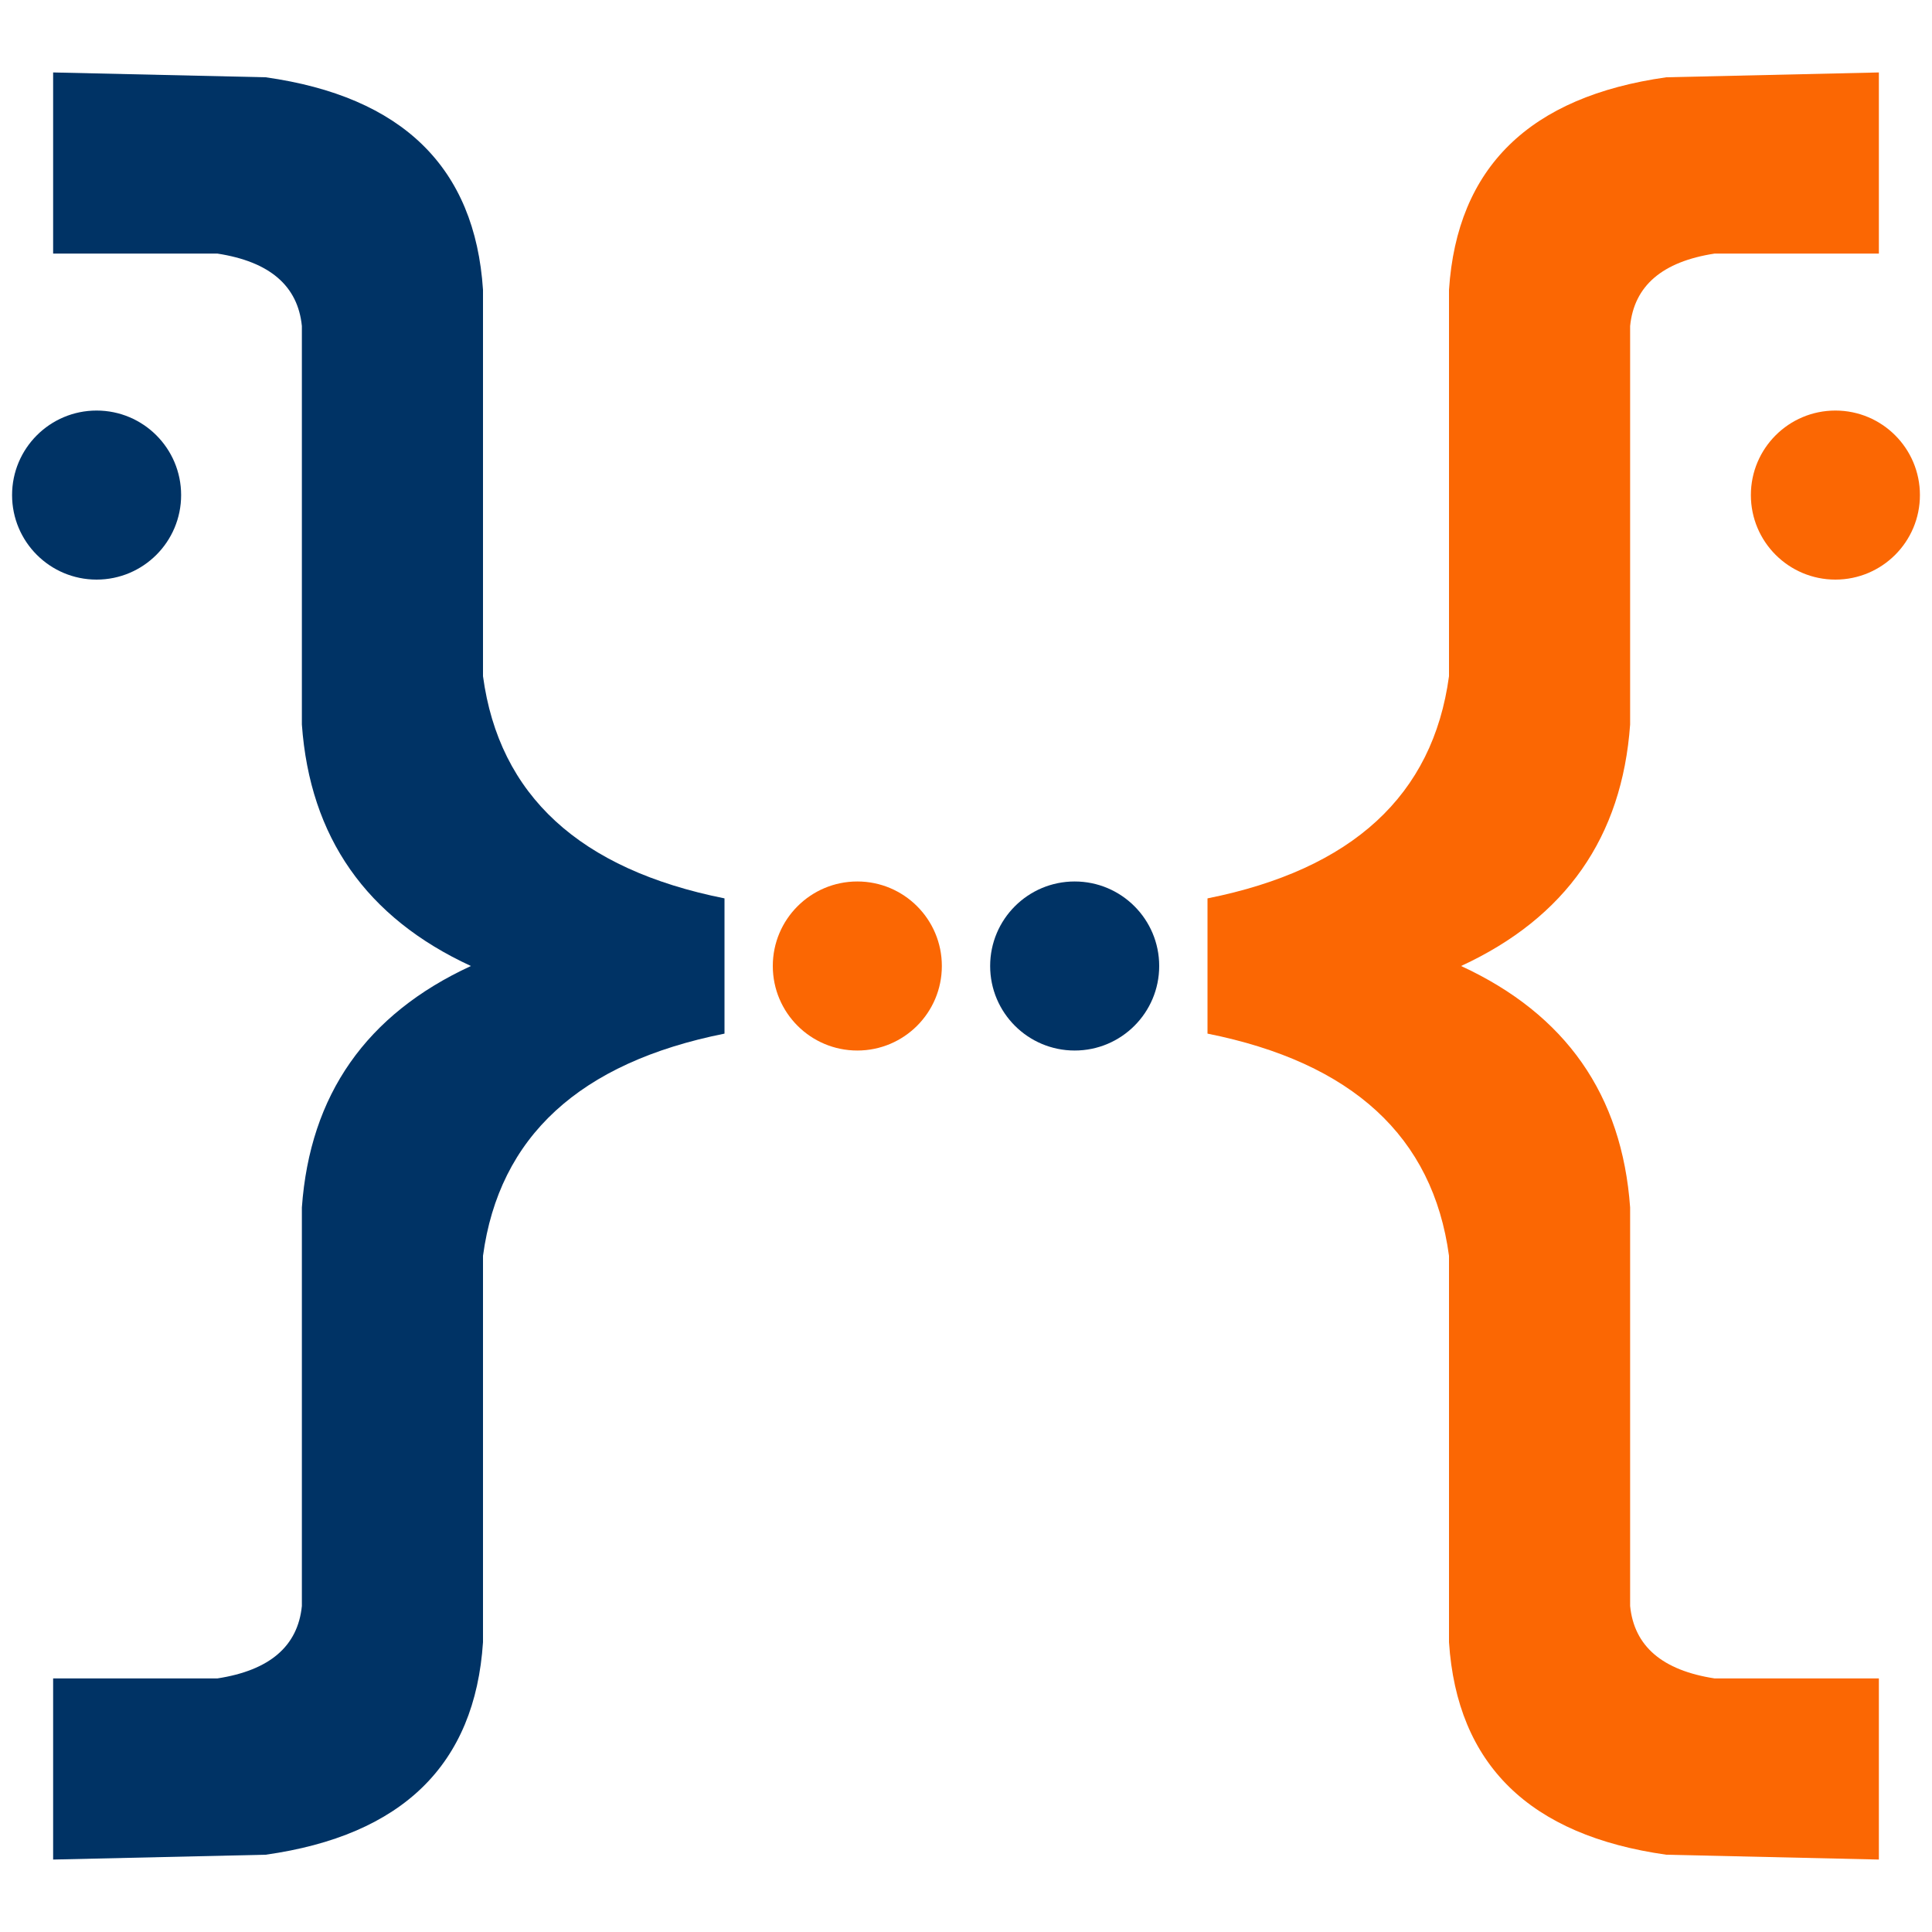
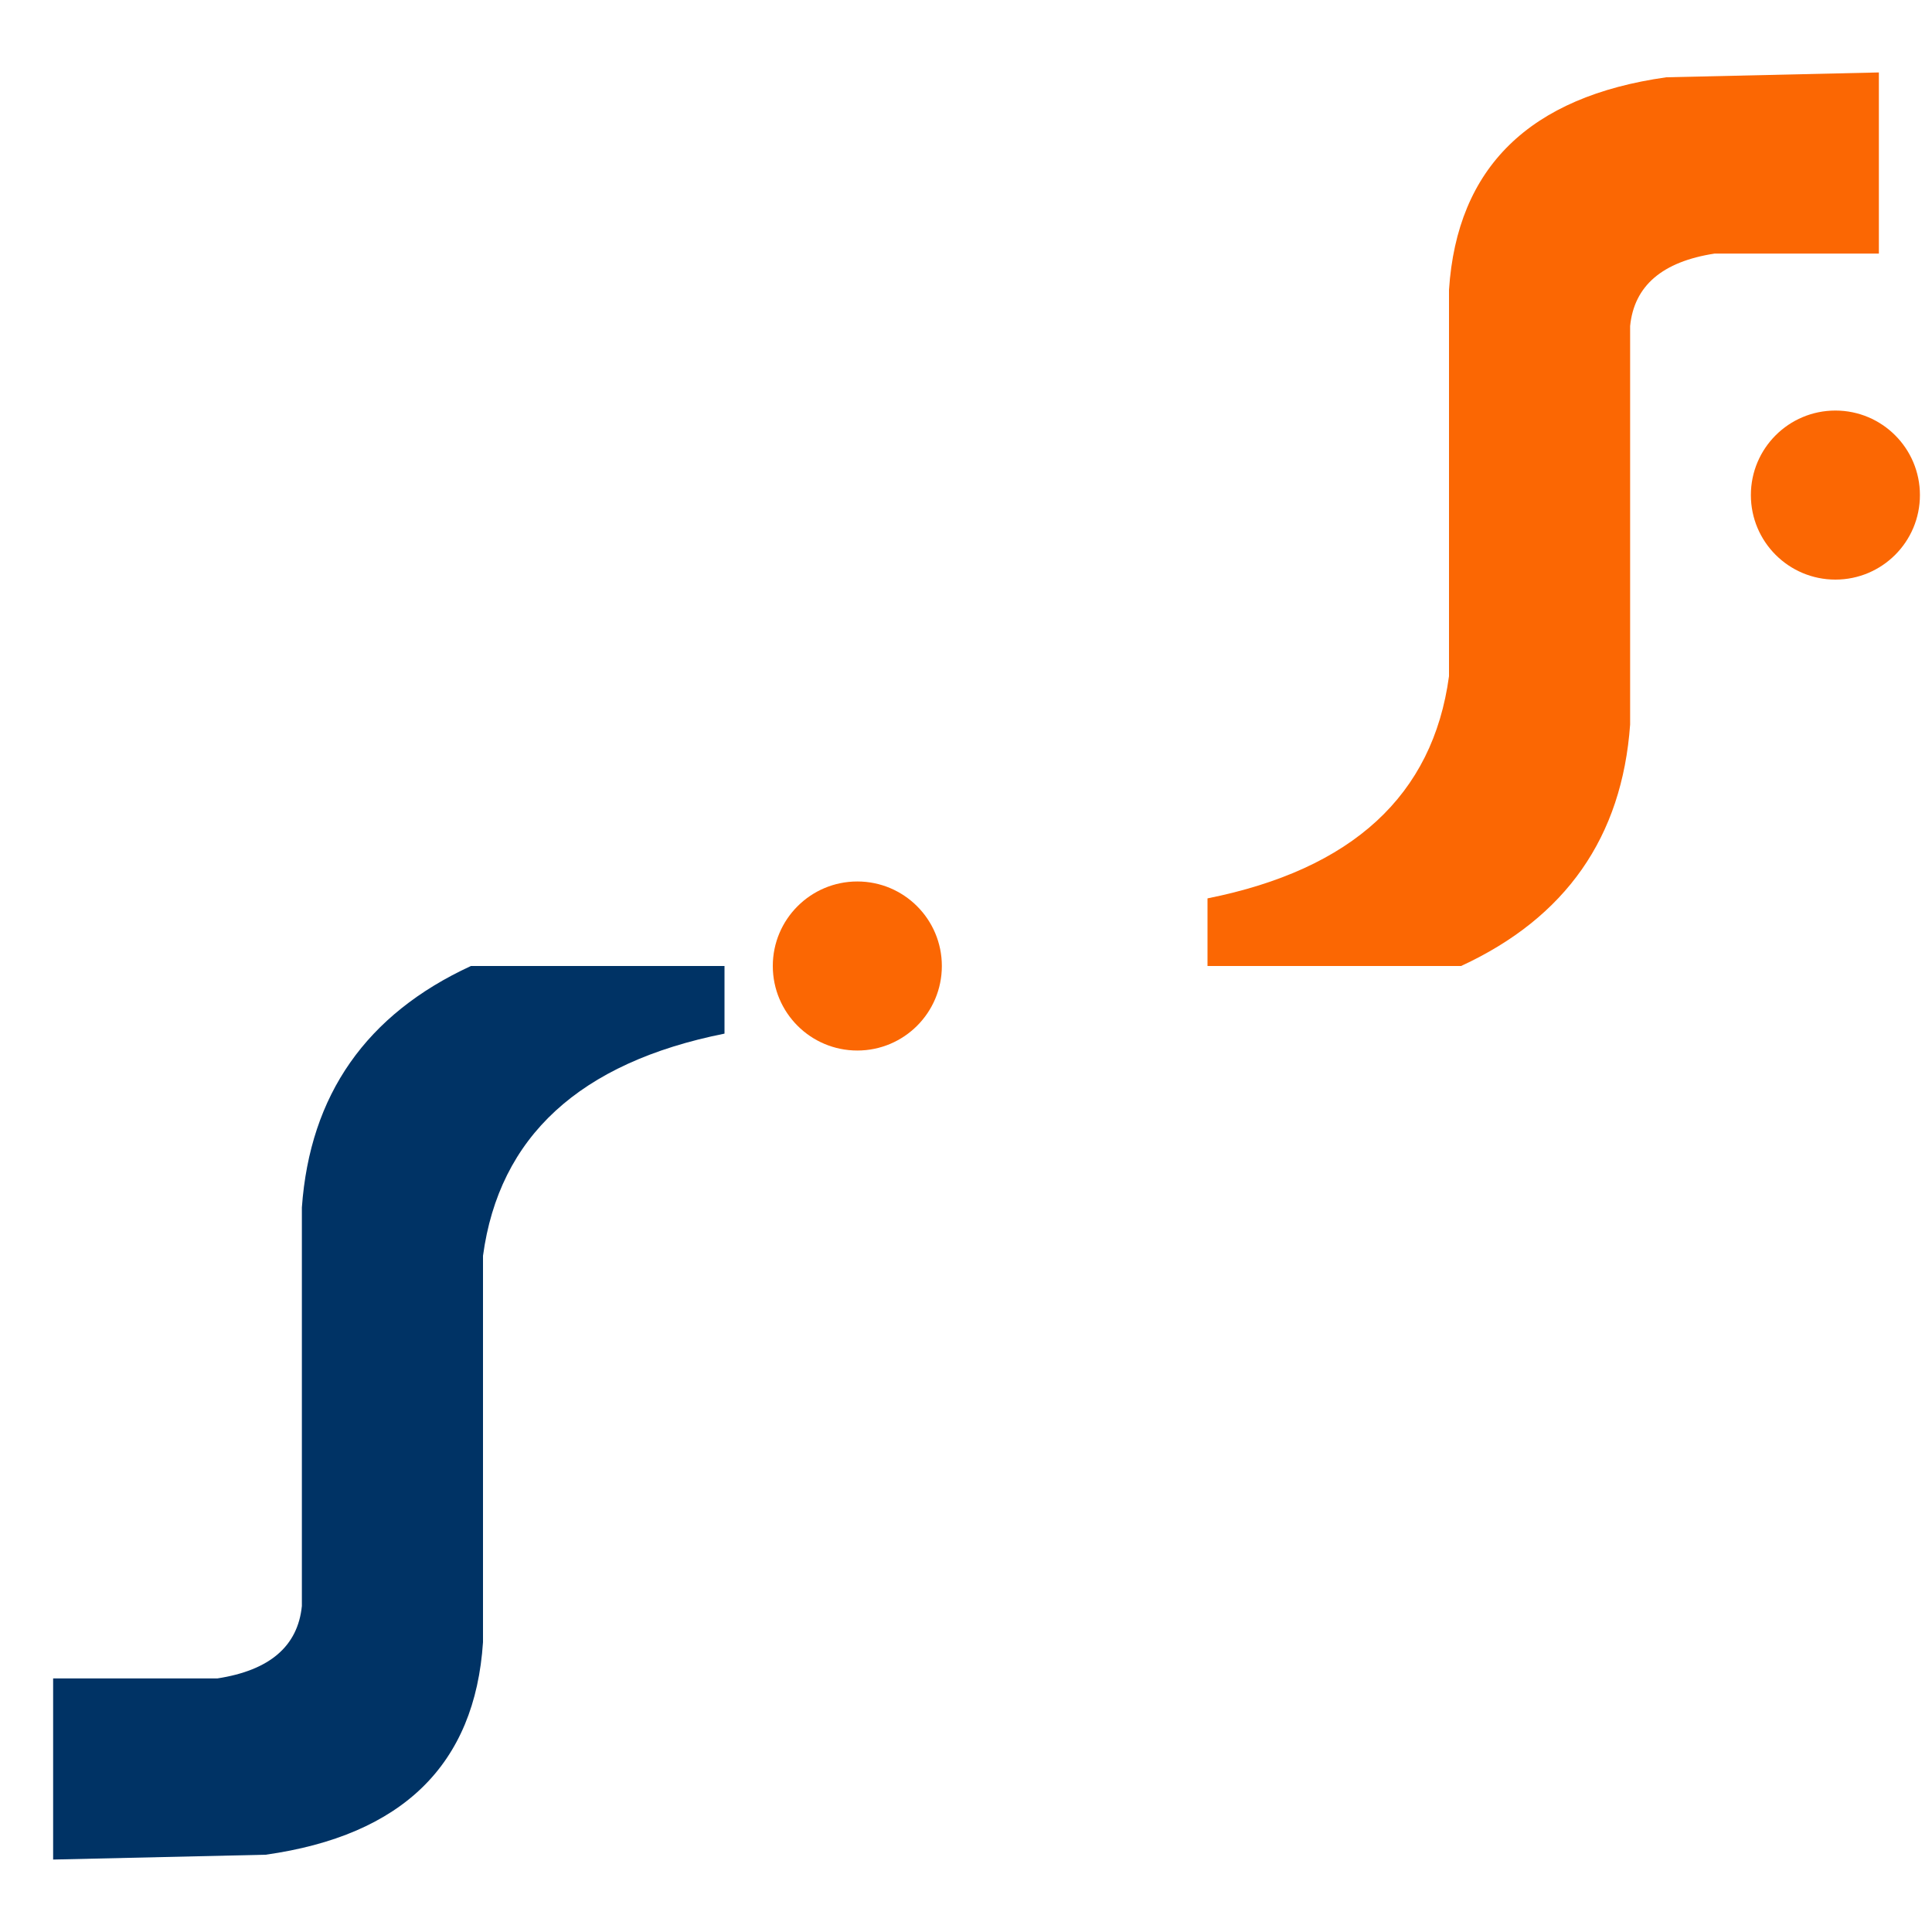
<svg xmlns="http://www.w3.org/2000/svg" version="1.1" width="800" height="800" viewBox="0,0,800,800">
  <g fill="none" fill-rule="nonzero" stroke="none" stroke-width="1" stroke-linecap="butt" stroke-linejoin="miter" stroke-miterlimit="10" stroke-dasharray="" stroke-dashoffset="0" font-family="none" font-weight="none" font-size="none" text-anchor="none" style="mix-blend-mode: normal">
-     <path d="M22,30l88,2c56.667,8 86.667,37.333 90,88v160c6.667,49.333 40,80 100,92v28h-105c-43.333,-20 -66.667,-53.333 -70,-100v-165c-1.667,-16.667 -13.333,-26.667 -35,-30h-68z" fill="#003365" />
    <path d="M22,770l88,-2c56.667,-8 86.667,-37.333 90,-88v-160c6.667,-49.333 40,-80 100,-92v-28h-105c-43.333,20 -66.667,53.333 -70,100v165c-1.667,16.667 -13.333,26.667 -35,30h-68z" fill="#003365" />
-     <path d="M778,770l-88,-2c-56.667,-8 -86.667,-37.333 -90,-88v-160c-6.667,-49.333 -40,-80 -100,-92v-28h105c43.333,20 66.667,53.333 70,100v165c1.667,16.667 13.333,26.667 35,30h68z" fill="#fb6703" />
    <path d="M778,30l-88,2c-56.667,8 -86.667,37.333 -90,88v160c-6.667,49.333 -40,80 -100,92v28h105c43.333,-20 66.667,-53.333 70,-100v-165c1.667,-16.667 13.333,-26.667 35,-30h68z" fill="#fb6703" />
-     <path d="M5,205c0,-19.33 15.67,-35 35,-35c19.33,0 35,15.67 35,35c0,19.33 -15.67,35 -35,35c-19.33,0 -35,-15.67 -35,-35z" fill="#003365" />
    <path d="M795,205c0,-19.33 -15.67,-35 -35,-35c-19.33,0 -35,15.67 -35,35c0,19.33 15.67,35 35,35c19.33,0 35,-15.67 35,-35z" fill="#fb6703" />
    <path d="M320,400c0,-19.33 15.67,-35 35,-35c19.33,0 35,15.67 35,35c0,19.33 -15.67,35 -35,35c-19.33,0 -35,-15.67 -35,-35z" fill="#fb6703" />
-     <path d="M480,400c0,-19.33 -15.67,-35 -35,-35c-19.33,0 -35,15.67 -35,35c0,19.33 15.67,35 35,35c19.33,0 35,-15.67 35,-35z" fill="#003365" />
  </g>
</svg>